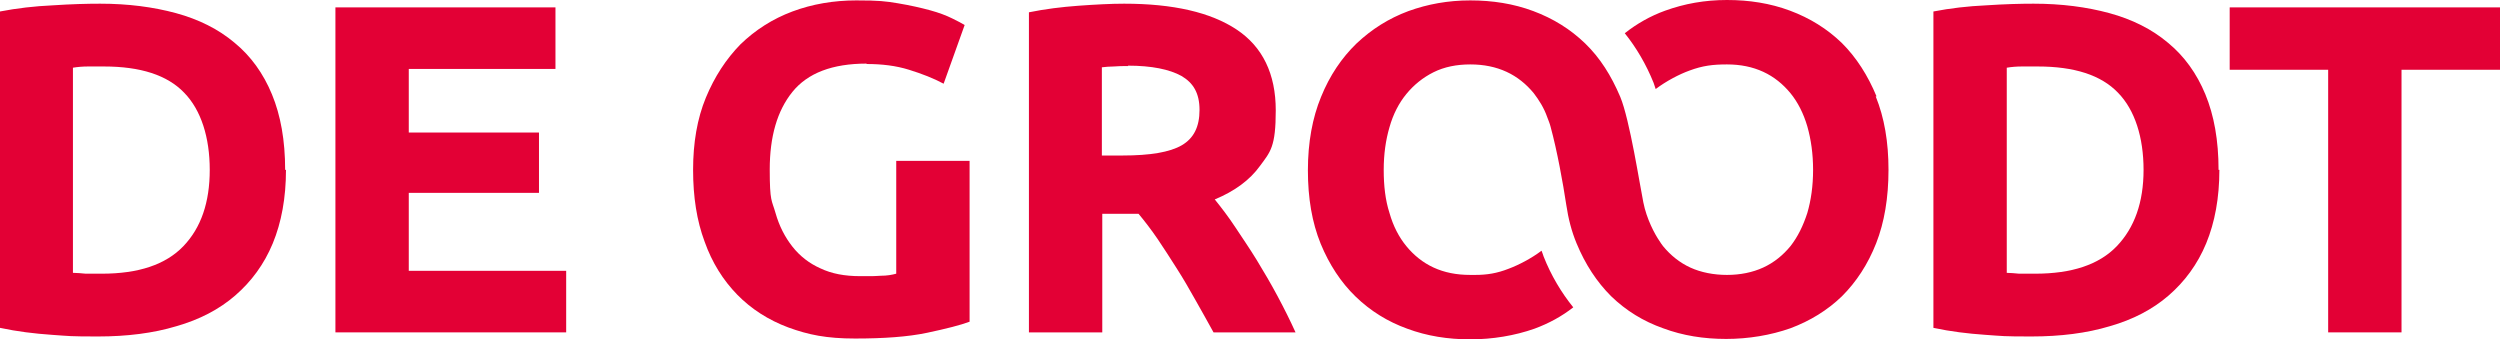
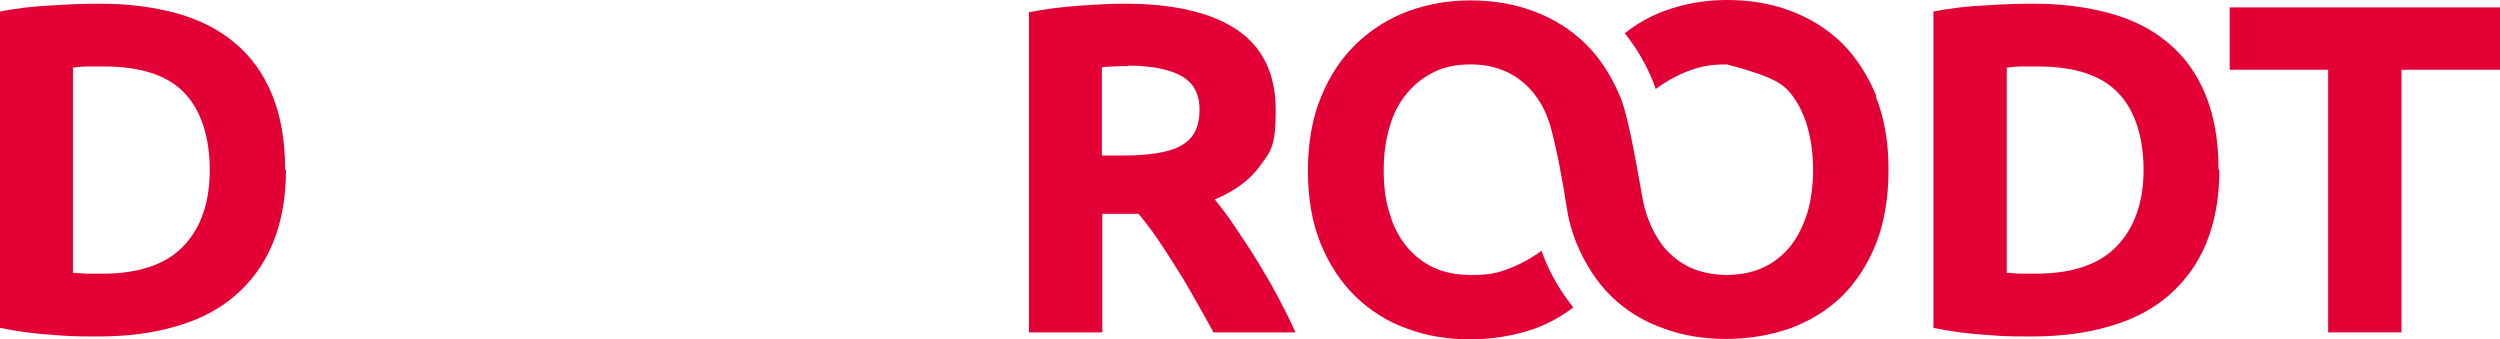
<svg xmlns="http://www.w3.org/2000/svg" viewBox="0.392 1.155 368.746 50.053" width="368.746px" height="50.053px">
  <path d="M42.573 26.211C42.573 30.327 41.904 33.958 40.628 37.045C39.351 40.132 37.467 42.674 35.097 44.731C32.727 46.789 29.809 48.302 26.405 49.271C23.002 50.3 19.112 50.784 14.857 50.784C10.603 50.784 10.664 50.723 8.05 50.542C5.437 50.36 2.945 50.058 0.392 49.513V2.849C2.884 2.365 5.498 2.063 8.172 1.942C10.907 1.76 13.216 1.699 15.161 1.699C19.294 1.699 23.002 2.184 26.345 3.091C29.688 3.999 32.605 5.452 34.975 7.449C37.407 9.446 39.23 11.988 40.506 15.075C41.783 18.162 42.451 21.854 42.451 26.211M11.272 41.403C11.758 41.403 12.366 41.463 13.034 41.524C13.703 41.524 14.493 41.524 15.405 41.524C20.814 41.524 24.825 40.192 27.439 37.469C30.052 34.745 31.329 30.993 31.329 26.211C31.329 21.43 30.052 17.375 27.56 14.833C25.068 12.23 21.118 10.96 15.708 10.96C10.299 10.96 14.189 10.96 13.399 10.96C12.609 10.96 11.879 11.02 11.15 11.141V41.403H11.272Z" fill="#E30035" />
-   <path d="M49.866 50.179V2.244H82.322V11.323H60.685V20.704H79.891V29.601H60.685V41.1H83.902V50.179H49.866Z" fill="#E30035" />
-   <path d="M128.21 10.536C123.166 10.536 119.519 11.928 117.27 14.712C115.021 17.496 113.927 21.309 113.927 26.151C113.927 30.993 114.231 30.63 114.778 32.566C115.325 34.503 116.176 36.137 117.27 37.529C118.364 38.921 119.762 40.011 121.403 40.737C123.044 41.524 124.989 41.887 127.238 41.887C129.487 41.887 129.487 41.887 130.338 41.826C131.188 41.826 131.918 41.705 132.586 41.524V24.88H143.405V48.605C142.129 49.089 140.001 49.634 137.145 50.239C134.288 50.844 130.702 51.087 126.508 51.087C122.315 51.087 119.64 50.542 116.662 49.452C113.745 48.363 111.192 46.729 109.126 44.611C107.059 42.492 105.418 39.89 104.324 36.803C103.169 33.716 102.622 30.206 102.622 26.211C102.622 22.217 103.23 18.646 104.506 15.559C105.783 12.473 107.485 9.87 109.612 7.691C111.8 5.573 114.353 3.939 117.27 2.849C120.187 1.76 123.348 1.215 126.691 1.215C130.034 1.215 131.006 1.336 132.829 1.639C134.653 1.942 136.233 2.305 137.57 2.668C138.907 3.031 140.001 3.455 140.852 3.878C141.703 4.302 142.311 4.605 142.676 4.847L139.576 13.502C138.117 12.715 136.415 12.049 134.47 11.444C132.526 10.838 130.459 10.596 128.21 10.596" fill="#E30035" />
  <path d="M166.197 1.699C173.43 1.699 178.961 2.97 182.79 5.512C186.619 8.054 188.564 12.049 188.564 17.436C188.564 22.822 187.774 23.548 186.254 25.606C184.735 27.724 182.486 29.359 179.568 30.569C180.541 31.78 181.574 33.111 182.607 34.685C183.641 36.258 184.735 37.832 185.768 39.526C186.801 41.221 187.834 42.976 188.807 44.792C189.779 46.608 190.691 48.423 191.481 50.179H179.386C178.535 48.605 177.624 47.031 176.712 45.397C175.8 43.763 174.888 42.19 173.916 40.676C172.944 39.163 172.032 37.711 171.12 36.379C170.209 35.048 169.236 33.777 168.324 32.687H162.976V50.179H152.157V2.97C154.528 2.486 156.959 2.184 159.451 2.002C161.943 1.821 164.252 1.699 166.197 1.699ZM166.805 10.899C166.015 10.899 165.285 10.899 164.678 10.96C164.07 10.96 163.462 11.02 162.915 11.081V24.093H165.954C170.026 24.093 172.944 23.609 174.706 22.58C176.469 21.551 177.32 19.857 177.32 17.375C177.32 14.893 176.408 13.38 174.645 12.352C172.883 11.383 170.269 10.838 166.744 10.838" fill="#E30035" />
  <path d="M327.747 26.211C327.747 30.327 327.079 33.958 325.803 37.045C324.526 40.132 322.642 42.674 320.272 44.731C317.901 46.789 314.984 48.302 311.58 49.271C308.177 50.3 304.287 50.784 300.032 50.784C295.778 50.784 295.839 50.723 293.225 50.542C290.612 50.36 288.12 50.058 285.567 49.513V2.849C288.059 2.365 290.672 2.063 293.347 1.942C296.082 1.76 298.391 1.699 300.336 1.699C304.469 1.699 308.177 2.184 311.519 3.091C314.862 3.999 317.78 5.452 320.15 7.449C322.581 9.446 324.405 11.988 325.681 15.075C326.957 18.162 327.626 21.854 327.626 26.211M296.446 41.403C296.933 41.403 297.54 41.463 298.209 41.524C298.877 41.524 299.668 41.524 300.579 41.524C305.989 41.524 310 40.192 312.614 37.469C315.227 34.745 316.564 30.993 316.564 26.211C316.564 21.43 315.288 17.375 312.796 14.833C310.304 12.23 306.353 10.96 300.944 10.96C295.535 10.96 299.424 10.96 298.634 10.96C297.844 10.96 297.115 11.02 296.386 11.141V41.403H296.446Z" fill="#E30035" />
  <path d="M369.138 2.244V11.444H354.612V50.179H343.793V11.444H329.267V2.244H369.138Z" fill="#E30035" />
-   <path d="M277.179 15.378C275.903 12.291 274.201 9.628 272.074 7.51C269.886 5.391 267.333 3.818 264.416 2.728C261.498 1.639 258.399 1.155 255.117 1.155C251.835 1.155 248.856 1.699 246 2.728C243.812 3.515 241.806 4.665 240.043 6.057C241.745 8.175 243.204 10.657 244.298 13.38C244.42 13.683 244.48 13.986 244.602 14.288C246.121 13.138 248.066 12.11 249.586 11.565C251.531 10.838 253.05 10.657 255.117 10.657C257.122 10.657 258.885 11.02 260.465 11.746C262.045 12.473 263.383 13.562 264.477 14.893C265.571 16.225 266.422 17.92 266.969 19.796C267.516 21.733 267.819 23.851 267.819 26.211C267.819 28.572 267.516 30.69 266.969 32.566C266.361 34.443 265.571 36.077 264.477 37.469C263.383 38.8 262.045 39.89 260.465 40.616C258.885 41.342 257.062 41.705 255.117 41.705C253.172 41.705 251.288 41.342 249.707 40.616C248.127 39.89 246.79 38.8 245.696 37.469C245.514 37.227 245.331 36.985 245.149 36.682C244.48 35.714 243.265 33.474 242.779 30.993C242.292 28.632 240.773 18.767 239.375 15.438C238.038 12.291 236.397 9.689 234.209 7.57C232.021 5.452 229.468 3.878 226.551 2.789C223.633 1.699 220.533 1.215 217.251 1.215C213.969 1.215 210.991 1.76 208.135 2.789C205.217 3.878 202.725 5.452 200.476 7.57C198.288 9.689 196.526 12.291 195.249 15.438C193.973 18.525 193.305 22.156 193.305 26.272C193.305 30.387 193.912 33.958 195.189 37.106C196.465 40.192 198.167 42.795 200.355 44.913C202.543 47.031 205.096 48.605 207.952 49.634C210.87 50.723 213.969 51.208 217.251 51.208C220.533 51.208 223.816 50.663 226.733 49.634C228.86 48.847 230.744 47.818 232.446 46.487C230.684 44.308 229.164 41.766 228.07 38.982C227.948 38.679 227.888 38.377 227.766 38.135C226.247 39.285 224.363 40.253 222.904 40.797C221.202 41.463 219.743 41.705 217.981 41.705C217.738 41.705 217.495 41.705 217.251 41.705C215.185 41.705 213.422 41.342 211.842 40.616C210.262 39.89 208.925 38.8 207.831 37.469C206.737 36.137 205.886 34.503 205.339 32.566C204.731 30.69 204.488 28.572 204.488 26.211C204.488 23.851 204.792 21.793 205.339 19.917C205.886 17.98 206.737 16.346 207.831 15.015C208.925 13.683 210.262 12.594 211.842 11.807C213.422 11.02 215.246 10.657 217.251 10.657C219.257 10.657 221.02 11.02 222.6 11.746C224.18 12.473 225.517 13.562 226.611 14.893C227.401 15.922 228.131 17.072 228.617 18.464C228.799 18.949 228.982 19.372 229.103 19.857C230.076 23.427 230.927 28.148 231.413 31.356C231.717 33.414 232.203 35.29 232.932 37.045C234.209 40.132 235.911 42.734 238.038 44.853C240.226 46.971 242.779 48.544 245.696 49.573C248.613 50.663 251.713 51.147 254.995 51.147C258.277 51.147 261.559 50.602 264.477 49.573C267.394 48.484 269.947 46.91 272.074 44.853C274.201 42.734 275.903 40.132 277.119 37.045C278.334 33.958 278.942 30.327 278.942 26.211C278.942 22.096 278.334 18.525 277.058 15.378" fill="#E30035" />
+   <path d="M277.179 15.378C275.903 12.291 274.201 9.628 272.074 7.51C269.886 5.391 267.333 3.818 264.416 2.728C261.498 1.639 258.399 1.155 255.117 1.155C251.835 1.155 248.856 1.699 246 2.728C243.812 3.515 241.806 4.665 240.043 6.057C241.745 8.175 243.204 10.657 244.298 13.38C244.42 13.683 244.48 13.986 244.602 14.288C246.121 13.138 248.066 12.11 249.586 11.565C251.531 10.838 253.05 10.657 255.117 10.657C262.045 12.473 263.383 13.562 264.477 14.893C265.571 16.225 266.422 17.92 266.969 19.796C267.516 21.733 267.819 23.851 267.819 26.211C267.819 28.572 267.516 30.69 266.969 32.566C266.361 34.443 265.571 36.077 264.477 37.469C263.383 38.8 262.045 39.89 260.465 40.616C258.885 41.342 257.062 41.705 255.117 41.705C253.172 41.705 251.288 41.342 249.707 40.616C248.127 39.89 246.79 38.8 245.696 37.469C245.514 37.227 245.331 36.985 245.149 36.682C244.48 35.714 243.265 33.474 242.779 30.993C242.292 28.632 240.773 18.767 239.375 15.438C238.038 12.291 236.397 9.689 234.209 7.57C232.021 5.452 229.468 3.878 226.551 2.789C223.633 1.699 220.533 1.215 217.251 1.215C213.969 1.215 210.991 1.76 208.135 2.789C205.217 3.878 202.725 5.452 200.476 7.57C198.288 9.689 196.526 12.291 195.249 15.438C193.973 18.525 193.305 22.156 193.305 26.272C193.305 30.387 193.912 33.958 195.189 37.106C196.465 40.192 198.167 42.795 200.355 44.913C202.543 47.031 205.096 48.605 207.952 49.634C210.87 50.723 213.969 51.208 217.251 51.208C220.533 51.208 223.816 50.663 226.733 49.634C228.86 48.847 230.744 47.818 232.446 46.487C230.684 44.308 229.164 41.766 228.07 38.982C227.948 38.679 227.888 38.377 227.766 38.135C226.247 39.285 224.363 40.253 222.904 40.797C221.202 41.463 219.743 41.705 217.981 41.705C217.738 41.705 217.495 41.705 217.251 41.705C215.185 41.705 213.422 41.342 211.842 40.616C210.262 39.89 208.925 38.8 207.831 37.469C206.737 36.137 205.886 34.503 205.339 32.566C204.731 30.69 204.488 28.572 204.488 26.211C204.488 23.851 204.792 21.793 205.339 19.917C205.886 17.98 206.737 16.346 207.831 15.015C208.925 13.683 210.262 12.594 211.842 11.807C213.422 11.02 215.246 10.657 217.251 10.657C219.257 10.657 221.02 11.02 222.6 11.746C224.18 12.473 225.517 13.562 226.611 14.893C227.401 15.922 228.131 17.072 228.617 18.464C228.799 18.949 228.982 19.372 229.103 19.857C230.076 23.427 230.927 28.148 231.413 31.356C231.717 33.414 232.203 35.29 232.932 37.045C234.209 40.132 235.911 42.734 238.038 44.853C240.226 46.971 242.779 48.544 245.696 49.573C248.613 50.663 251.713 51.147 254.995 51.147C258.277 51.147 261.559 50.602 264.477 49.573C267.394 48.484 269.947 46.91 272.074 44.853C274.201 42.734 275.903 40.132 277.119 37.045C278.334 33.958 278.942 30.327 278.942 26.211C278.942 22.096 278.334 18.525 277.058 15.378" fill="#E30035" />
</svg>